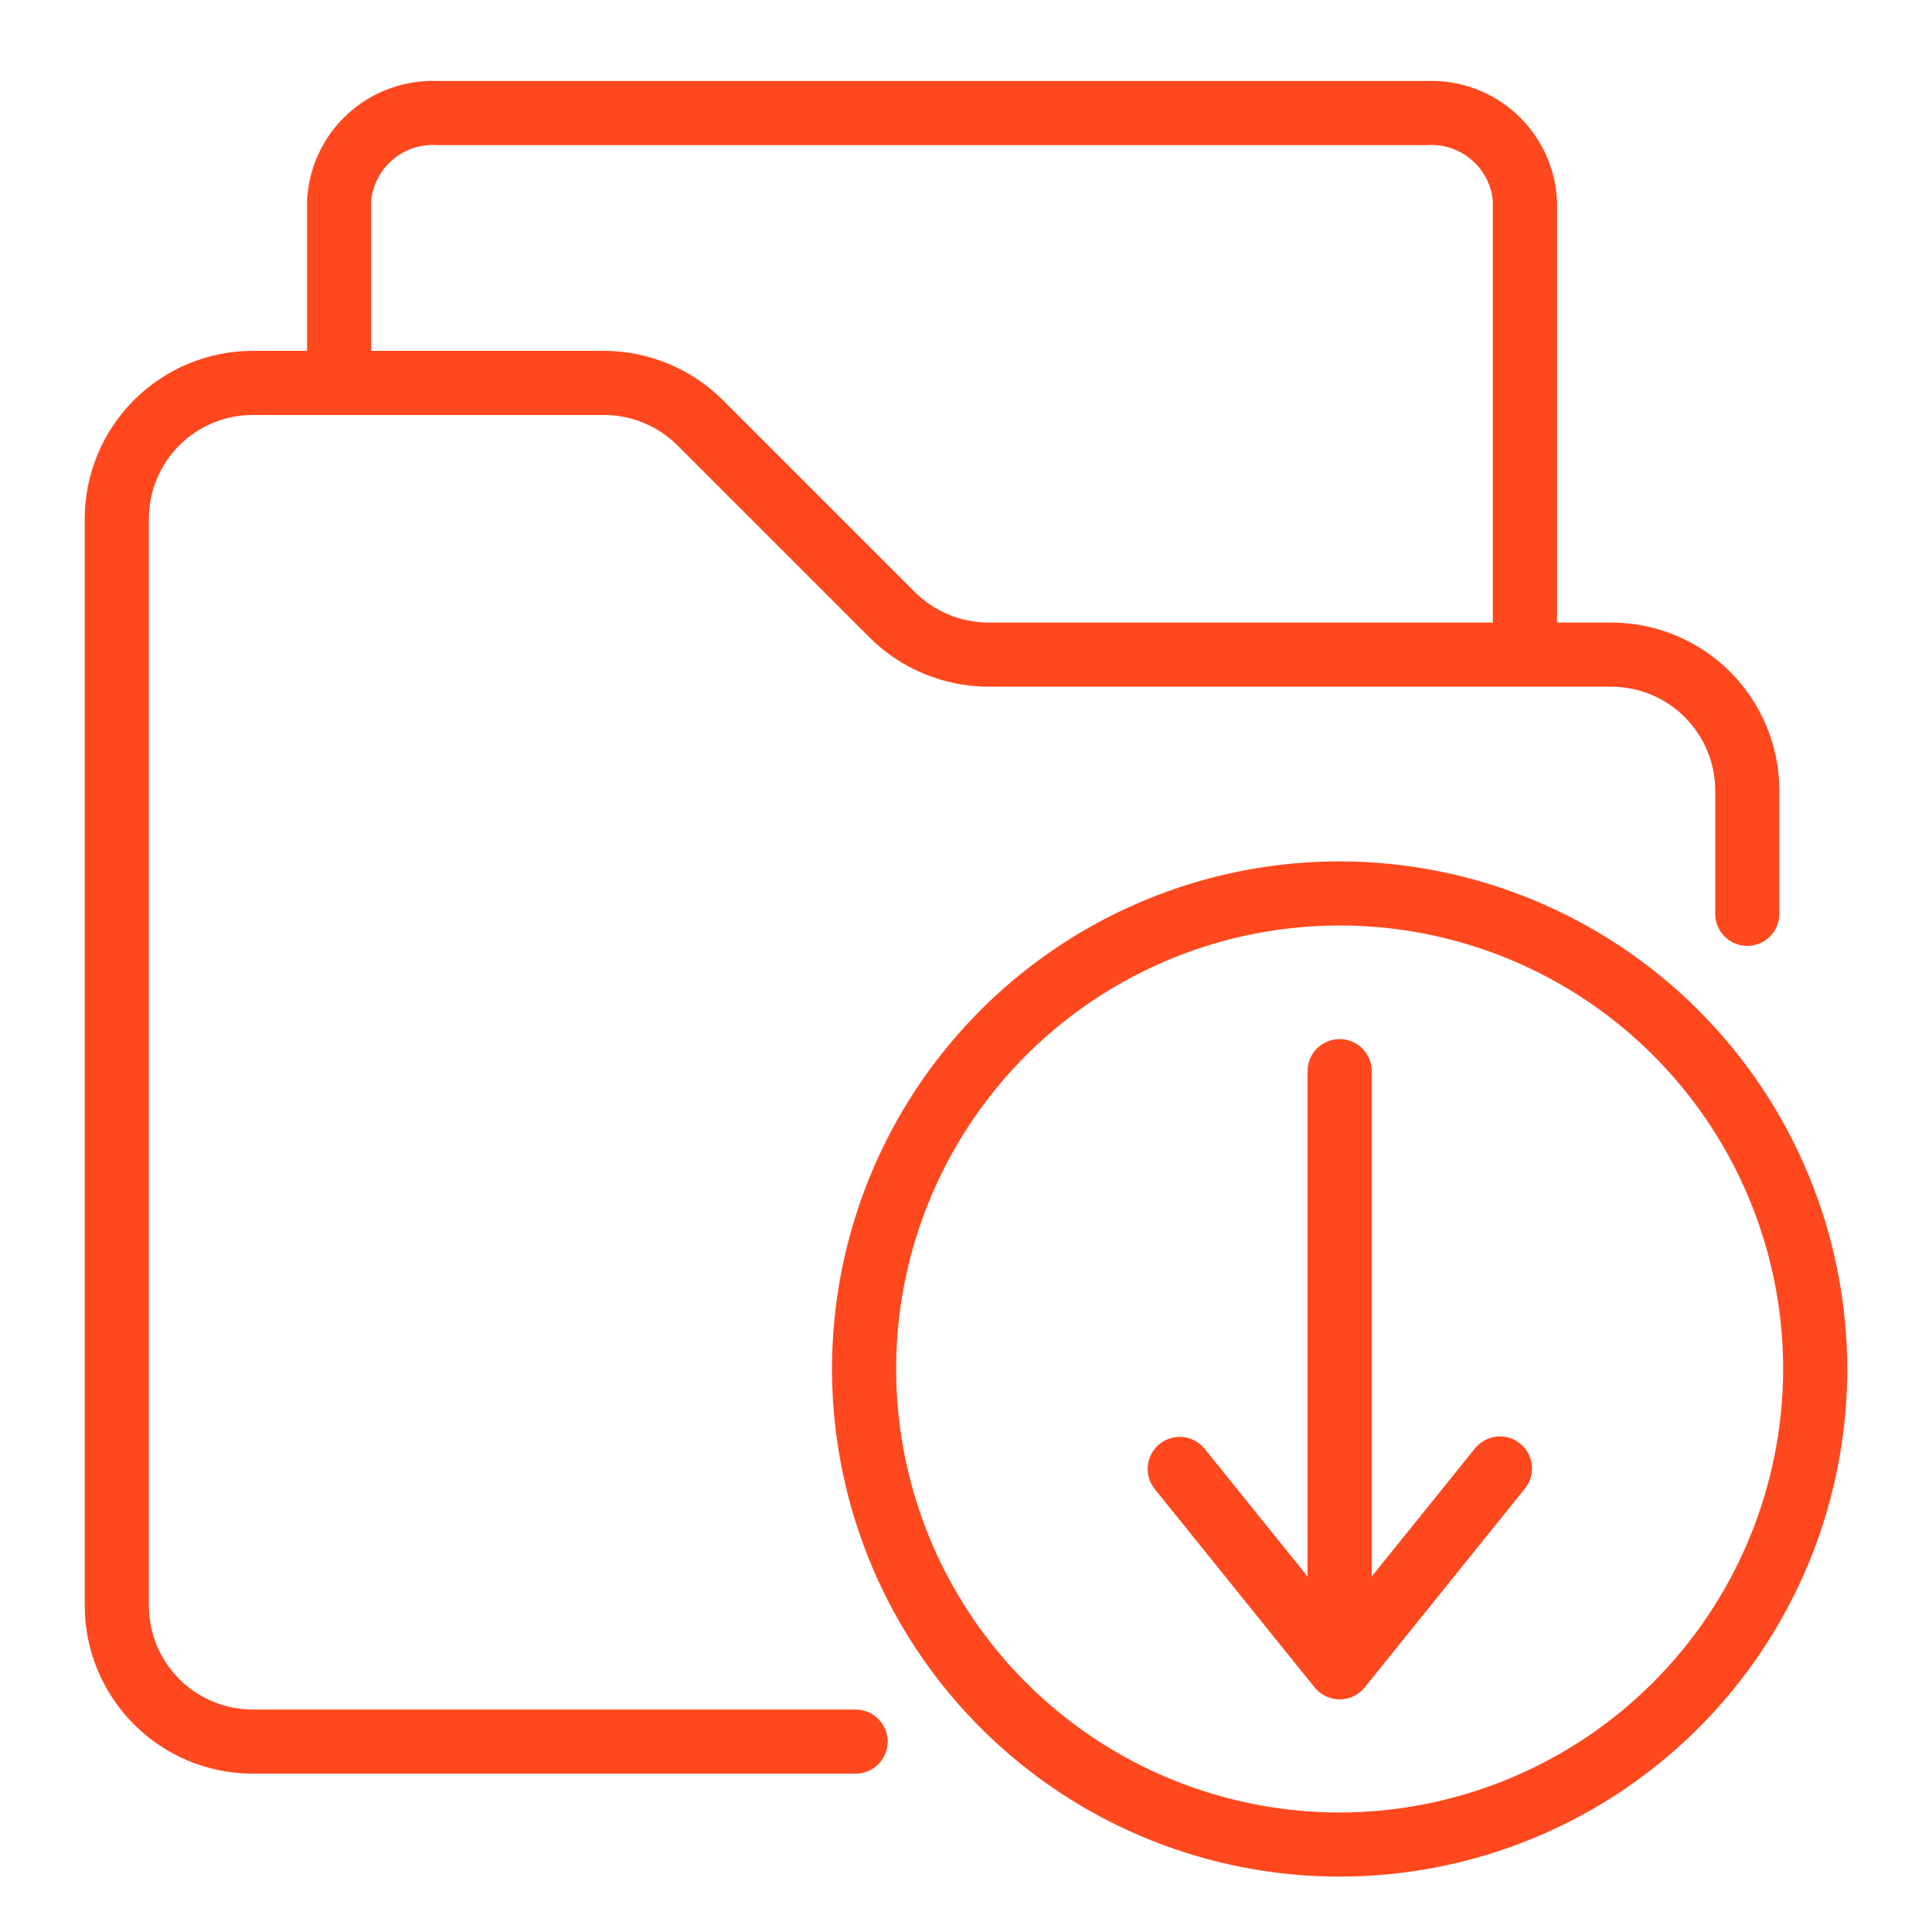
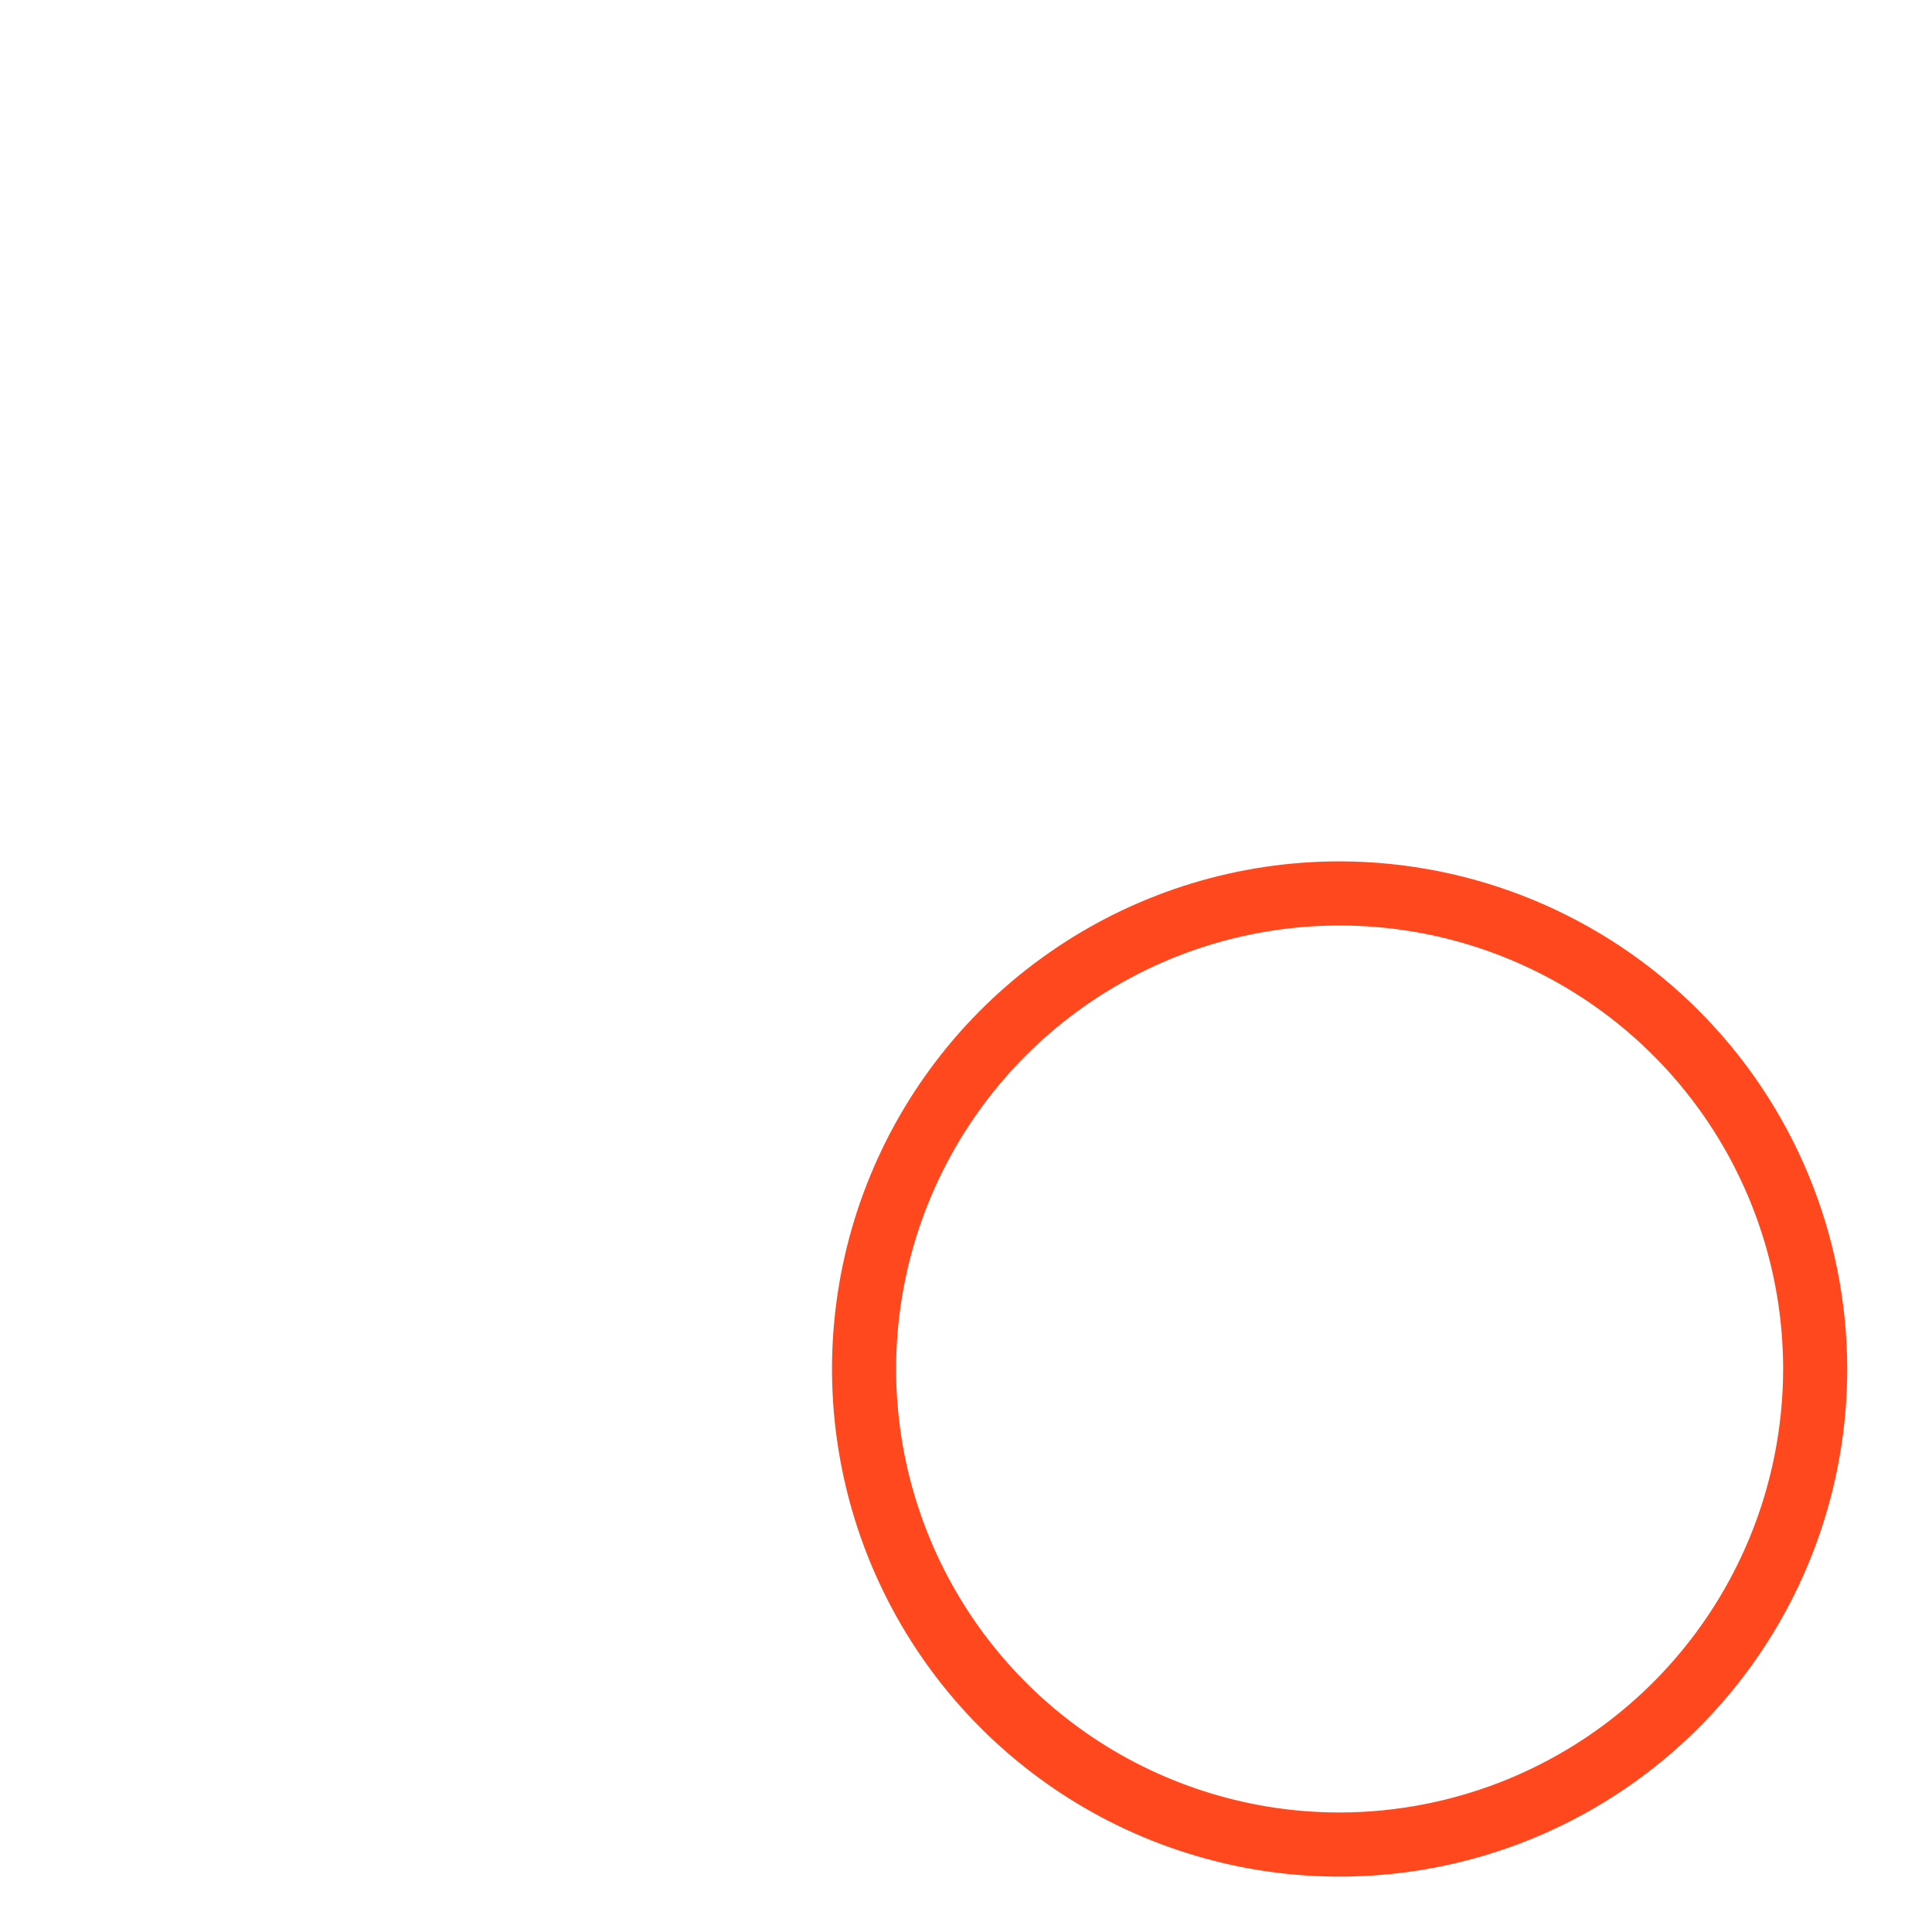
<svg xmlns="http://www.w3.org/2000/svg" width="57" height="57" viewBox="0 0 57 57" fill="none">
-   <path d="M25.243 50.437H7.454C6.643 50.436 5.864 50.113 5.29 49.539C4.716 48.965 4.393 48.187 4.392 47.375V15.305C4.393 14.493 4.716 13.715 5.29 13.14C5.864 12.566 6.643 12.243 7.454 12.243H17.817C18.629 12.244 19.408 12.566 19.984 13.138L25.657 18.811C26.589 19.736 27.848 20.257 29.162 20.26H47.541C48.353 20.261 49.132 20.584 49.706 21.158C50.28 21.732 50.603 22.51 50.604 23.322V26.96C50.604 27.211 50.704 27.452 50.881 27.629C51.059 27.807 51.3 27.907 51.55 27.907C51.801 27.907 52.042 27.807 52.219 27.629C52.397 27.452 52.496 27.211 52.496 26.96V23.322C52.495 22.009 51.972 20.749 51.043 19.82C50.114 18.892 48.855 18.369 47.541 18.368H45.936V5.916C45.889 4.938 45.456 4.018 44.733 3.357C44.009 2.696 43.054 2.349 42.075 2.39H12.921C11.942 2.349 10.986 2.696 10.263 3.357C9.539 4.018 9.107 4.938 9.059 5.916V10.351H7.454C6.141 10.352 4.882 10.875 3.953 11.803C3.024 12.732 2.502 13.992 2.5 15.305V47.375C2.502 48.688 3.024 49.947 3.953 50.876C4.882 51.805 6.141 52.328 7.454 52.329H25.243C25.494 52.329 25.734 52.229 25.912 52.052C26.089 51.875 26.189 51.634 26.189 51.383C26.189 51.132 26.089 50.892 25.912 50.714C25.734 50.537 25.494 50.437 25.243 50.437ZM10.951 5.916C11 5.44 11.234 5.002 11.602 4.697C11.97 4.391 12.444 4.242 12.921 4.282H42.075C42.552 4.242 43.025 4.391 43.393 4.697C43.762 5.002 43.995 5.44 44.044 5.916V18.368H29.162C28.349 18.366 27.571 18.044 26.994 17.472L21.322 11.8C20.39 10.874 19.13 10.354 17.817 10.351H10.951V5.916Z" fill="#FF481D" />
  <path d="M39.523 25.413C36.561 25.413 33.666 26.291 31.203 27.937C28.74 29.582 26.82 31.921 25.687 34.658C24.553 37.395 24.257 40.406 24.835 43.311C25.412 46.216 26.839 48.885 28.933 50.979C31.028 53.074 33.696 54.5 36.601 55.078C39.506 55.656 42.518 55.359 45.254 54.226C47.991 53.092 50.33 51.173 51.975 48.71C53.621 46.247 54.499 43.352 54.499 40.39C54.495 36.419 52.916 32.612 50.108 29.805C47.301 26.997 43.494 25.418 39.523 25.413ZM39.523 53.474C36.936 53.474 34.406 52.706 32.254 51.269C30.102 49.831 28.425 47.788 27.435 45.397C26.445 43.006 26.185 40.375 26.69 37.837C27.195 35.299 28.441 32.967 30.271 31.137C32.101 29.308 34.432 28.061 36.971 27.556C39.509 27.052 42.14 27.311 44.531 28.301C46.921 29.291 48.965 30.969 50.403 33.12C51.84 35.272 52.608 37.802 52.608 40.39C52.604 43.859 51.224 47.184 48.771 49.637C46.318 52.09 42.992 53.47 39.523 53.474Z" fill="#FF481D" />
-   <path d="M43.517 42.731L40.469 46.513V31.584C40.465 31.336 40.363 31.1 40.186 30.927C40.009 30.753 39.771 30.656 39.523 30.656C39.276 30.656 39.038 30.753 38.861 30.927C38.684 31.1 38.582 31.336 38.578 31.584V46.513L35.53 42.731C35.371 42.541 35.144 42.422 34.897 42.397C34.651 42.373 34.405 42.447 34.212 42.602C34.019 42.758 33.895 42.982 33.866 43.228C33.837 43.474 33.906 43.722 34.057 43.917L38.787 49.787C38.876 49.897 38.989 49.985 39.116 50.045C39.243 50.105 39.383 50.137 39.523 50.137C39.664 50.137 39.804 50.105 39.931 50.045C40.058 49.984 40.171 49.897 40.26 49.787L44.99 43.917C45.068 43.821 45.126 43.71 45.161 43.59C45.196 43.471 45.207 43.347 45.194 43.223C45.18 43.1 45.143 42.98 45.083 42.871C45.024 42.762 44.943 42.666 44.846 42.588C44.75 42.51 44.639 42.452 44.52 42.417C44.401 42.382 44.276 42.371 44.152 42.384C44.029 42.398 43.909 42.435 43.8 42.495C43.691 42.554 43.595 42.635 43.517 42.731Z" fill="#FF481D" />
</svg>